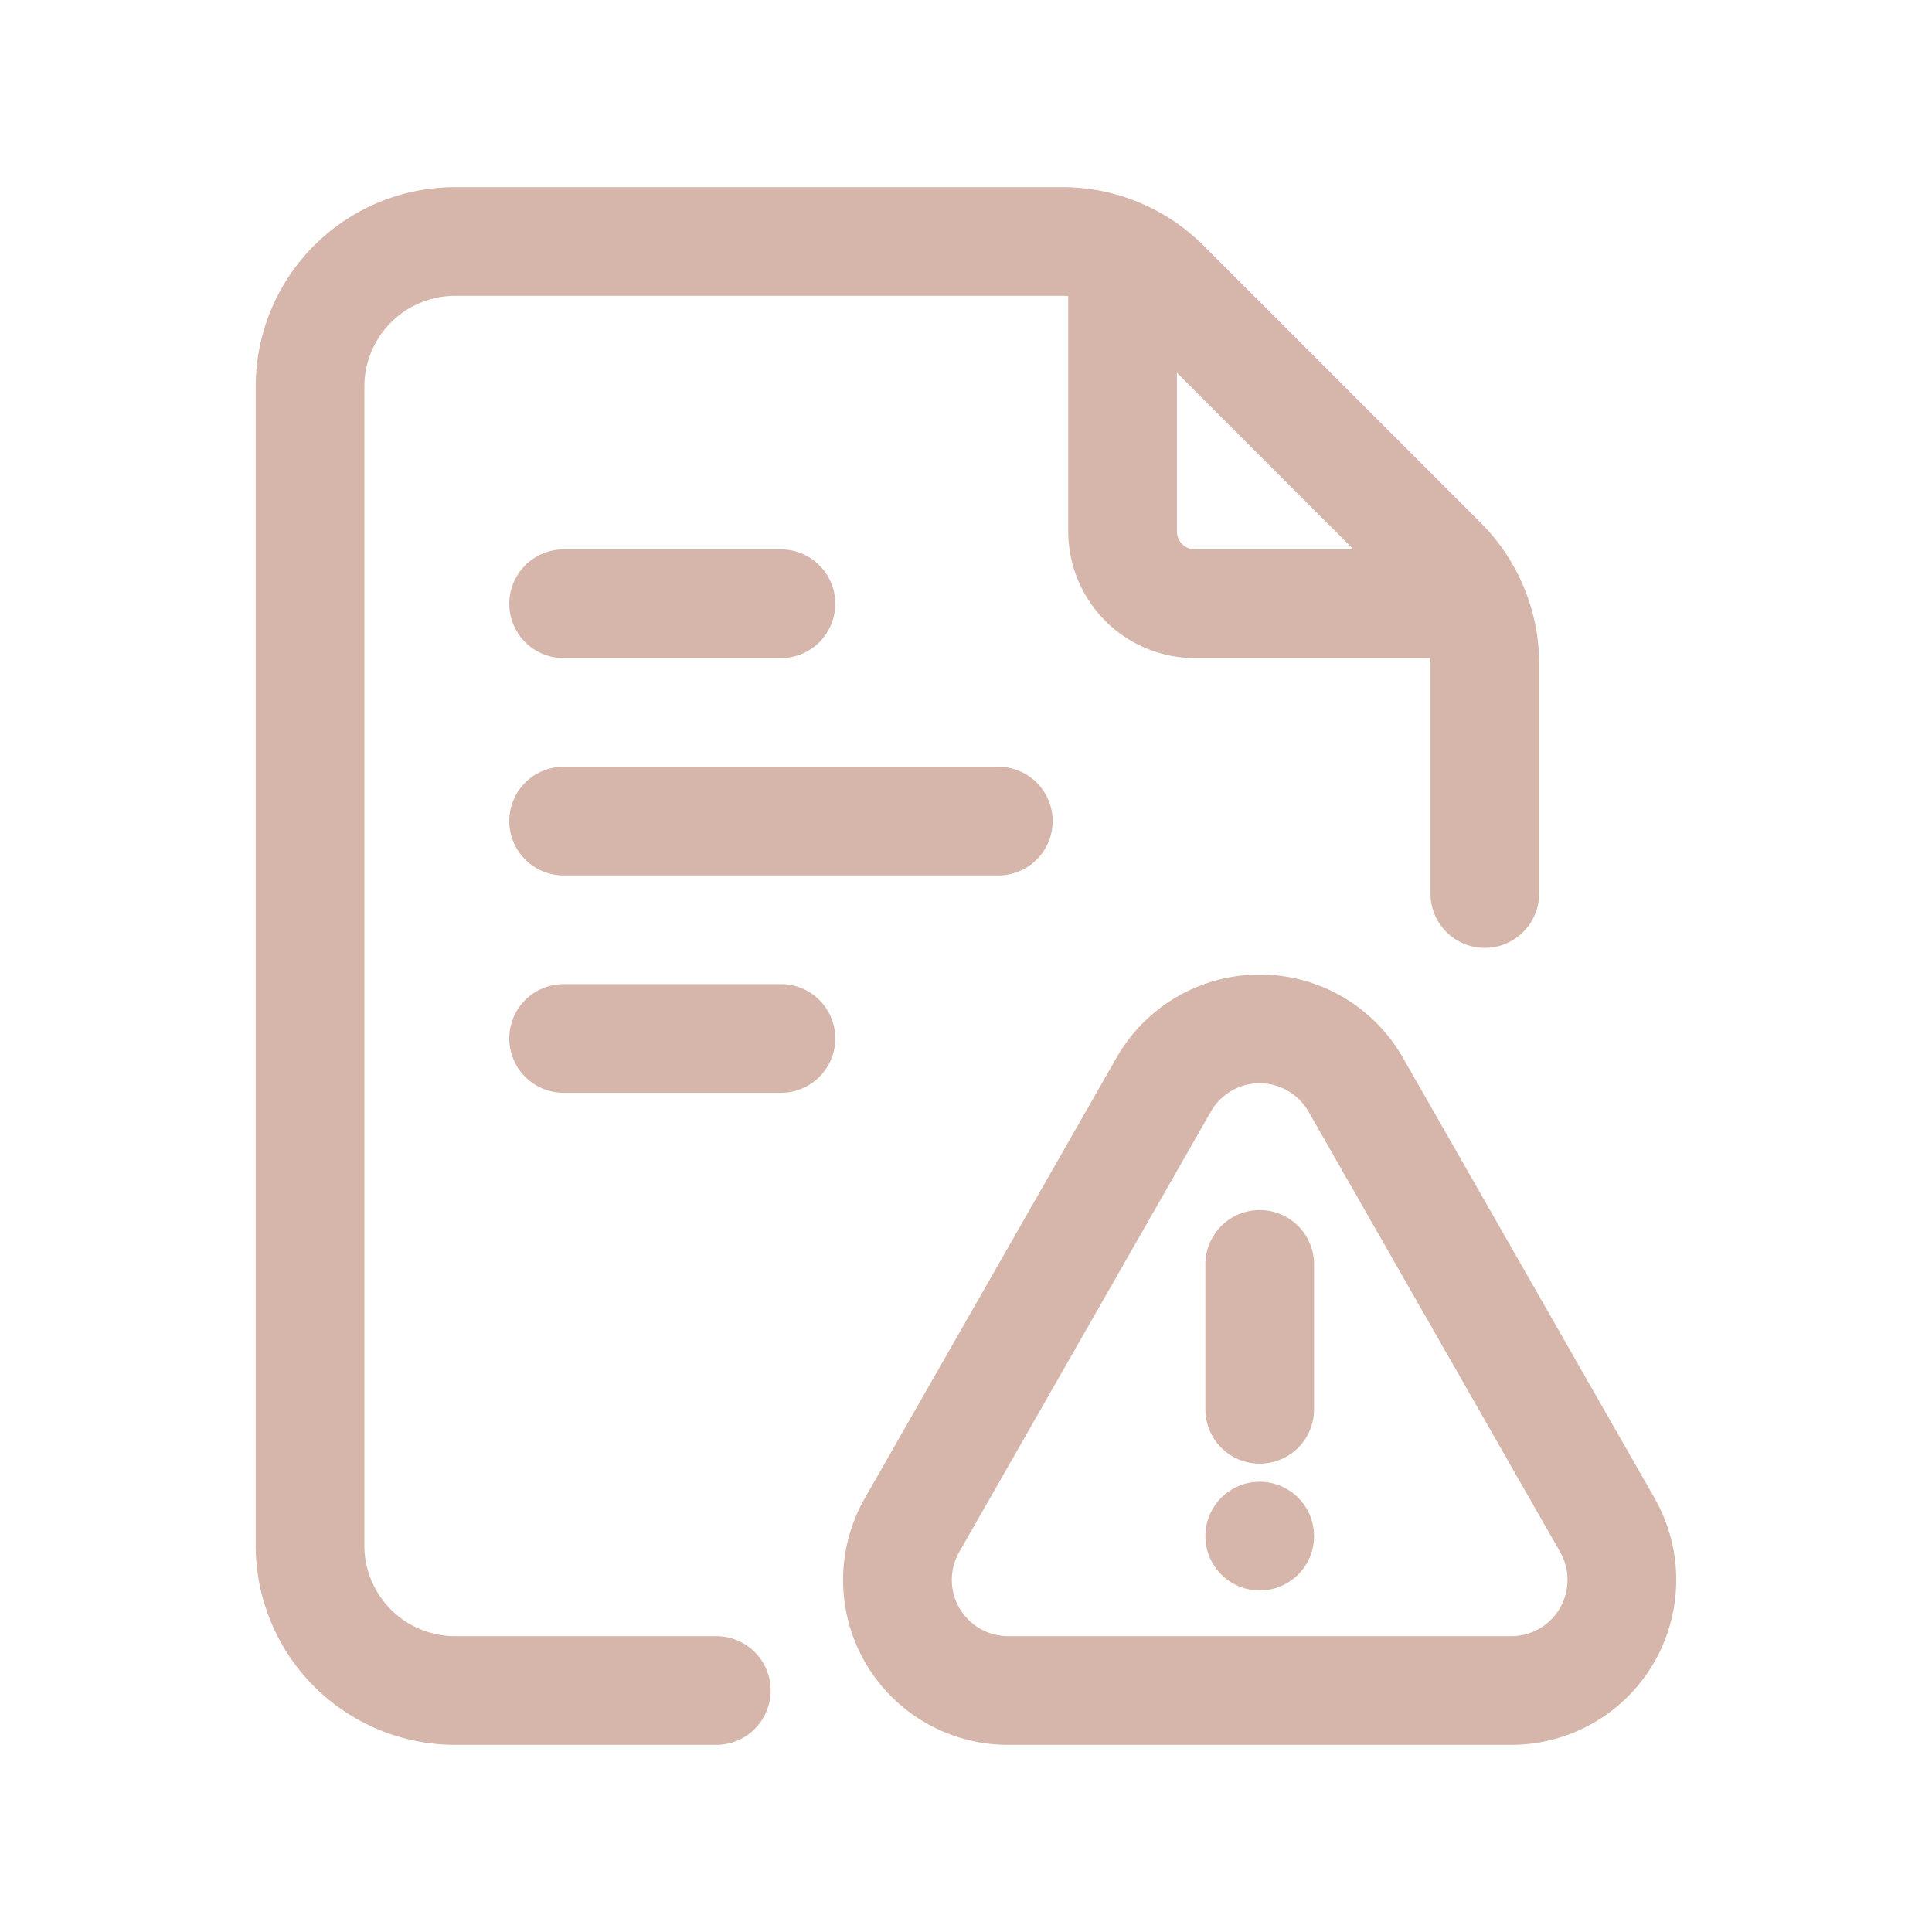
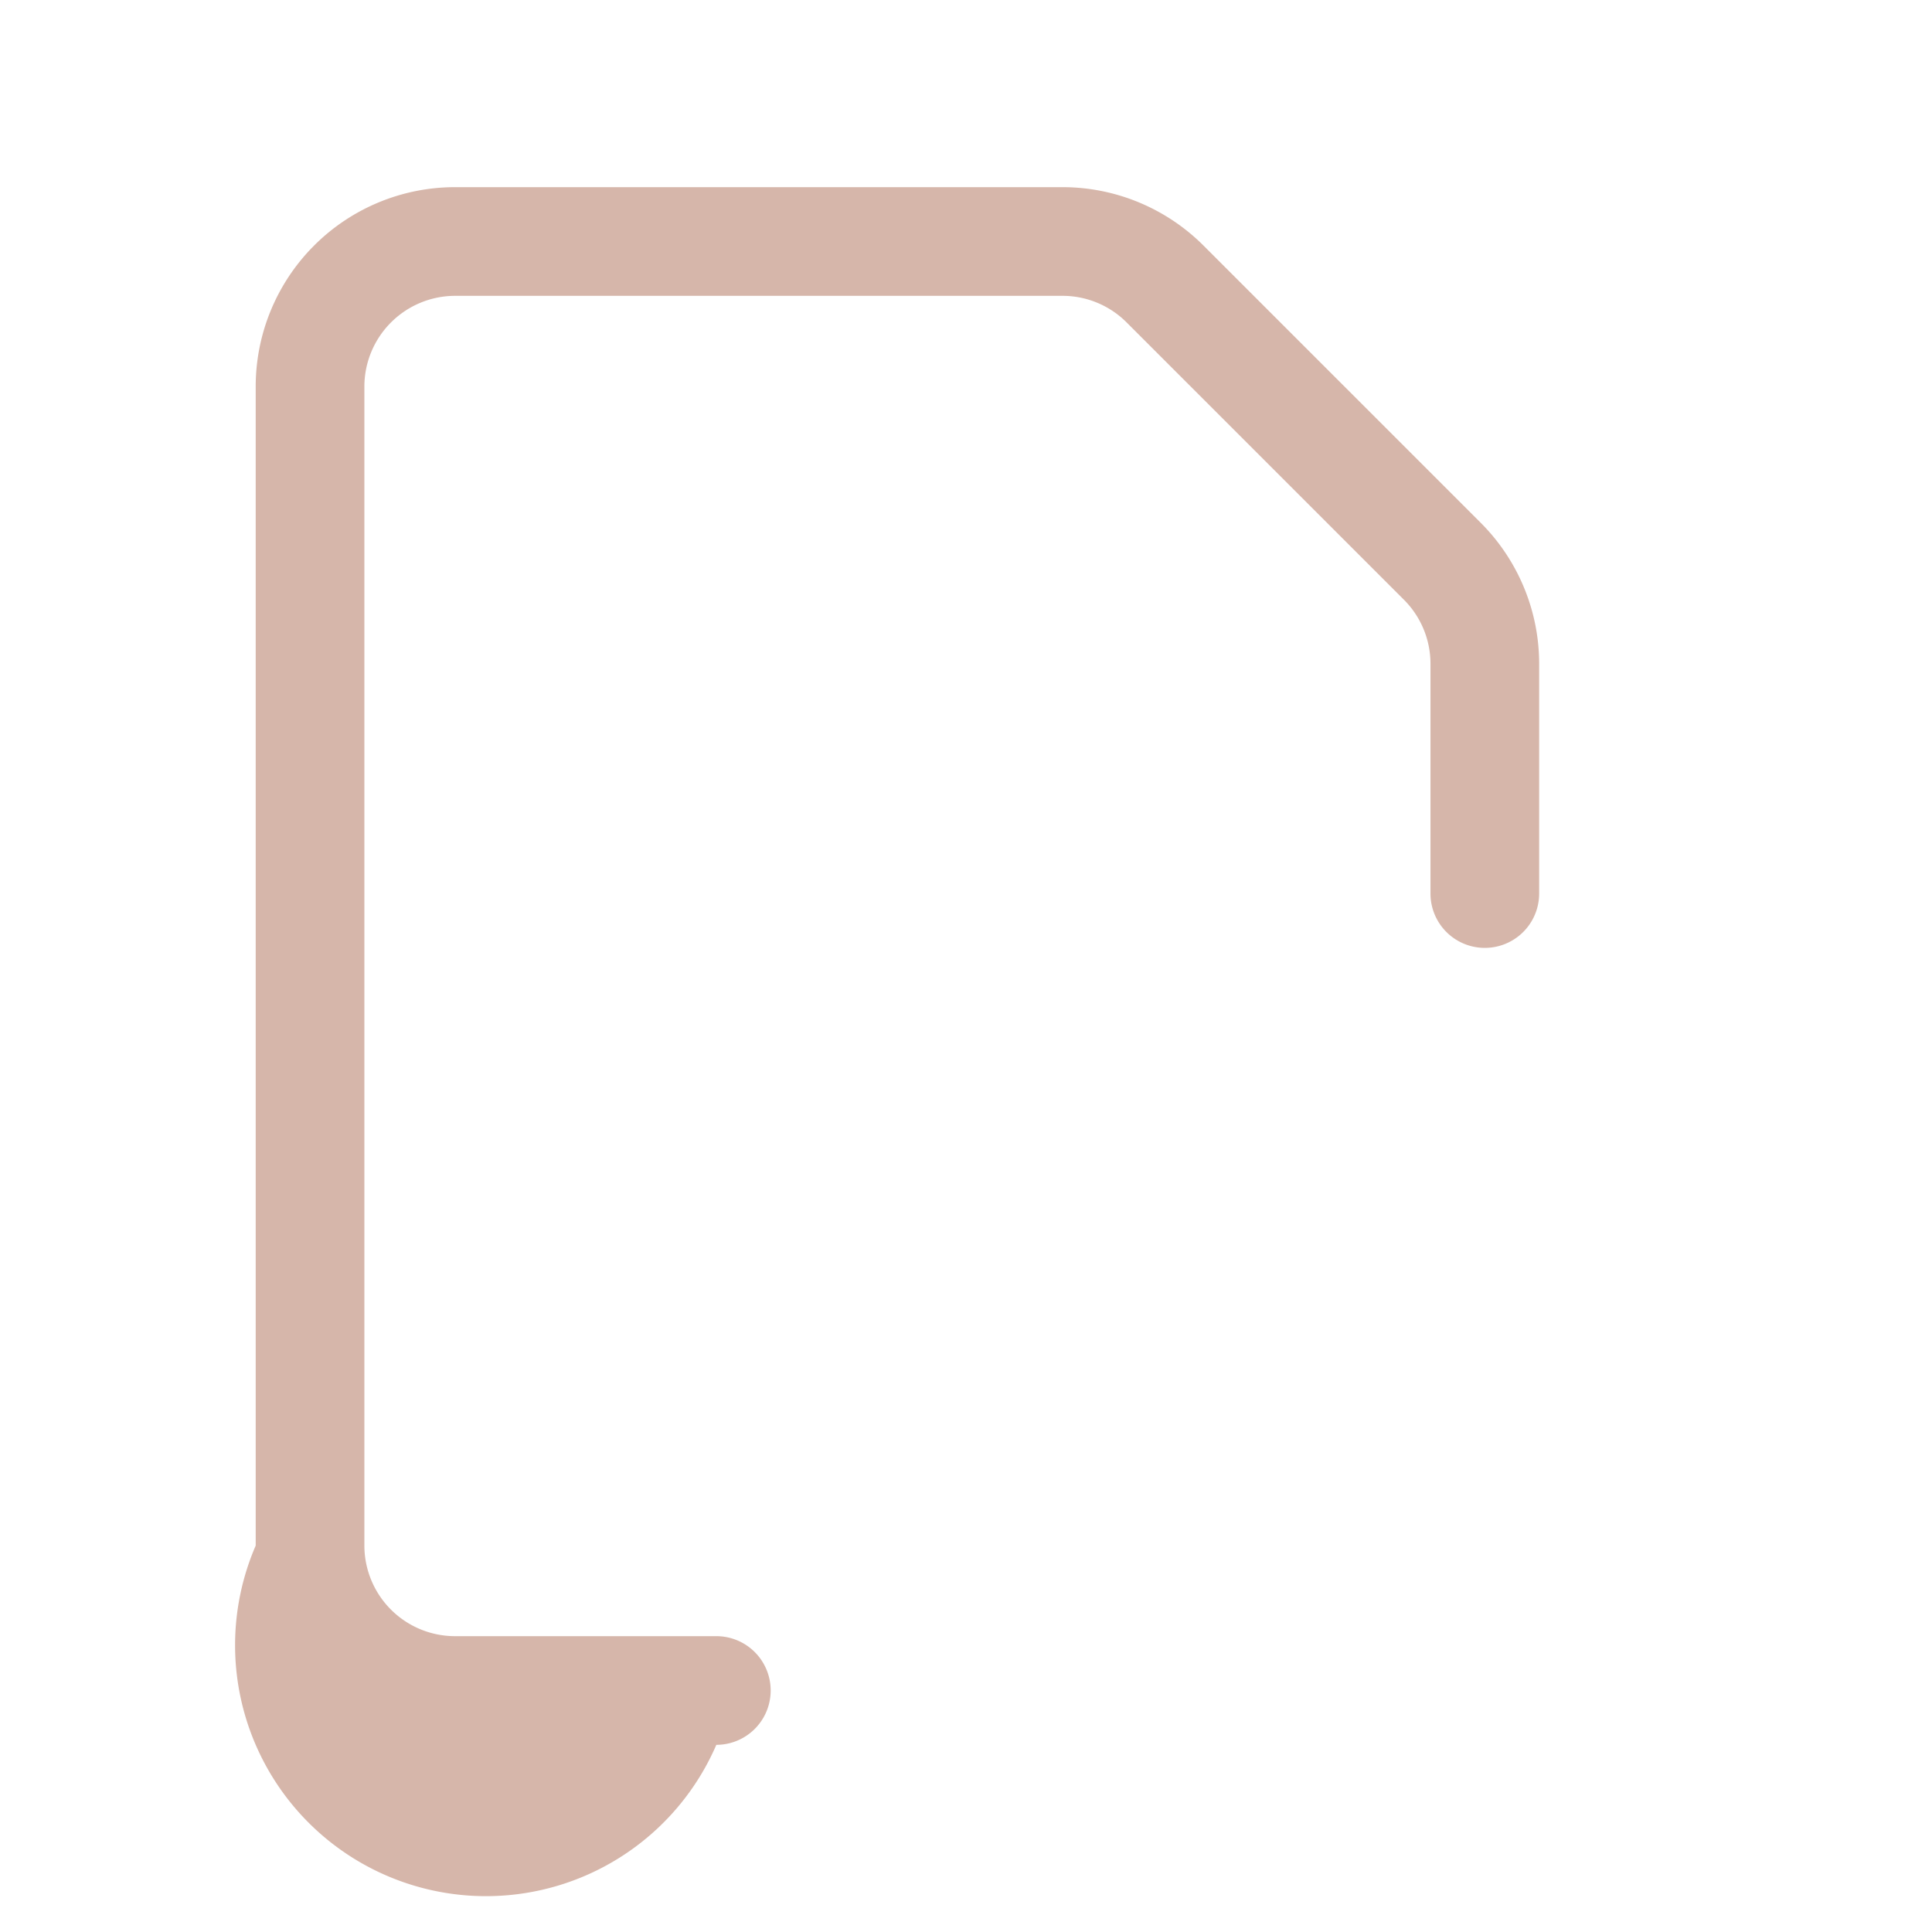
<svg xmlns="http://www.w3.org/2000/svg" version="1.1" width="512" height="512" x="0" y="0" viewBox="0 0 24 24" style="enable-background:new 0 0 512 512" xml:space="preserve" fill-rule="evenodd" class="">
  <g transform="matrix(0.9,0,0,0.9,1.2,1.2)">
-     <path d="M19.528 22.75H12.58a2.275 2.275 0 0 1-1.976-3.405l3.474-6.08a2.275 2.275 0 0 1 3.952 0l3.474 6.08a2.277 2.277 0 0 1-1.976 3.405zm0-1.5a.777.777 0 0 0 .673-1.161l-3.474-6.08a.776.776 0 0 0-1.347 0l-3.474 6.08a.777.777 0 0 0 .674 1.161z" fill="#d6b6aa" opacity="1" data-original="#000000" class="" />
-     <path d="M15.304 16.119a.75.75 0 0 1 1.5 0v2a.75.75 0 0 1-1.5 0z" fill="#d6b6aa" opacity="1" data-original="#000000" class="" />
-     <circle cx="16.054" cy="19.869" r=".75" fill="#d6b6aa" opacity="1" data-original="#000000" class="" />
-     <path d="M19.911 11a.75.75 0 0 1-1.5 0V7.828a1.25 1.25 0 0 0-.366-.883l-3.829-3.829a1.25 1.25 0 0 0-.883-.366H4.946A1.254 1.254 0 0 0 3.696 4v16a1.252 1.252 0 0 0 1.25 1.25h3.608a.75.75 0 0 1 0 1.5H4.946A2.752 2.752 0 0 1 2.196 20V4a2.752 2.752 0 0 1 2.75-2.75h8.387c.729 0 1.428.29 1.944.805l3.829 3.829c.515.516.805 1.215.805 1.944z" fill="#d6b6aa" opacity="1" data-original="#000000" class="" />
-     <path d="M13.411 2.5a.75.75 0 0 1 1.5 0V6c0 .138.112.25.25.25h3.5a.75.75 0 0 1 0 1.5h-3.5A1.75 1.75 0 0 1 13.411 6zM6.446 7.75a.75.75 0 0 1 0-1.5h3a.75.75 0 0 1 0 1.5zM6.446 13.75a.75.75 0 0 1 0-1.5h3a.75.75 0 0 1 0 1.5zM6.446 10.75a.75.75 0 0 1 0-1.5h6a.75.75 0 0 1 0 1.5z" fill="#d6b6aa" opacity="1" data-original="#000000" class="" />
+     <path d="M19.911 11a.75.75 0 0 1-1.5 0V7.828a1.25 1.25 0 0 0-.366-.883l-3.829-3.829a1.25 1.25 0 0 0-.883-.366H4.946A1.254 1.254 0 0 0 3.696 4v16a1.252 1.252 0 0 0 1.25 1.25h3.608a.75.75 0 0 1 0 1.5A2.752 2.752 0 0 1 2.196 20V4a2.752 2.752 0 0 1 2.75-2.75h8.387c.729 0 1.428.29 1.944.805l3.829 3.829c.515.516.805 1.215.805 1.944z" fill="#d6b6aa" opacity="1" data-original="#000000" class="" />
  </g>
</svg>